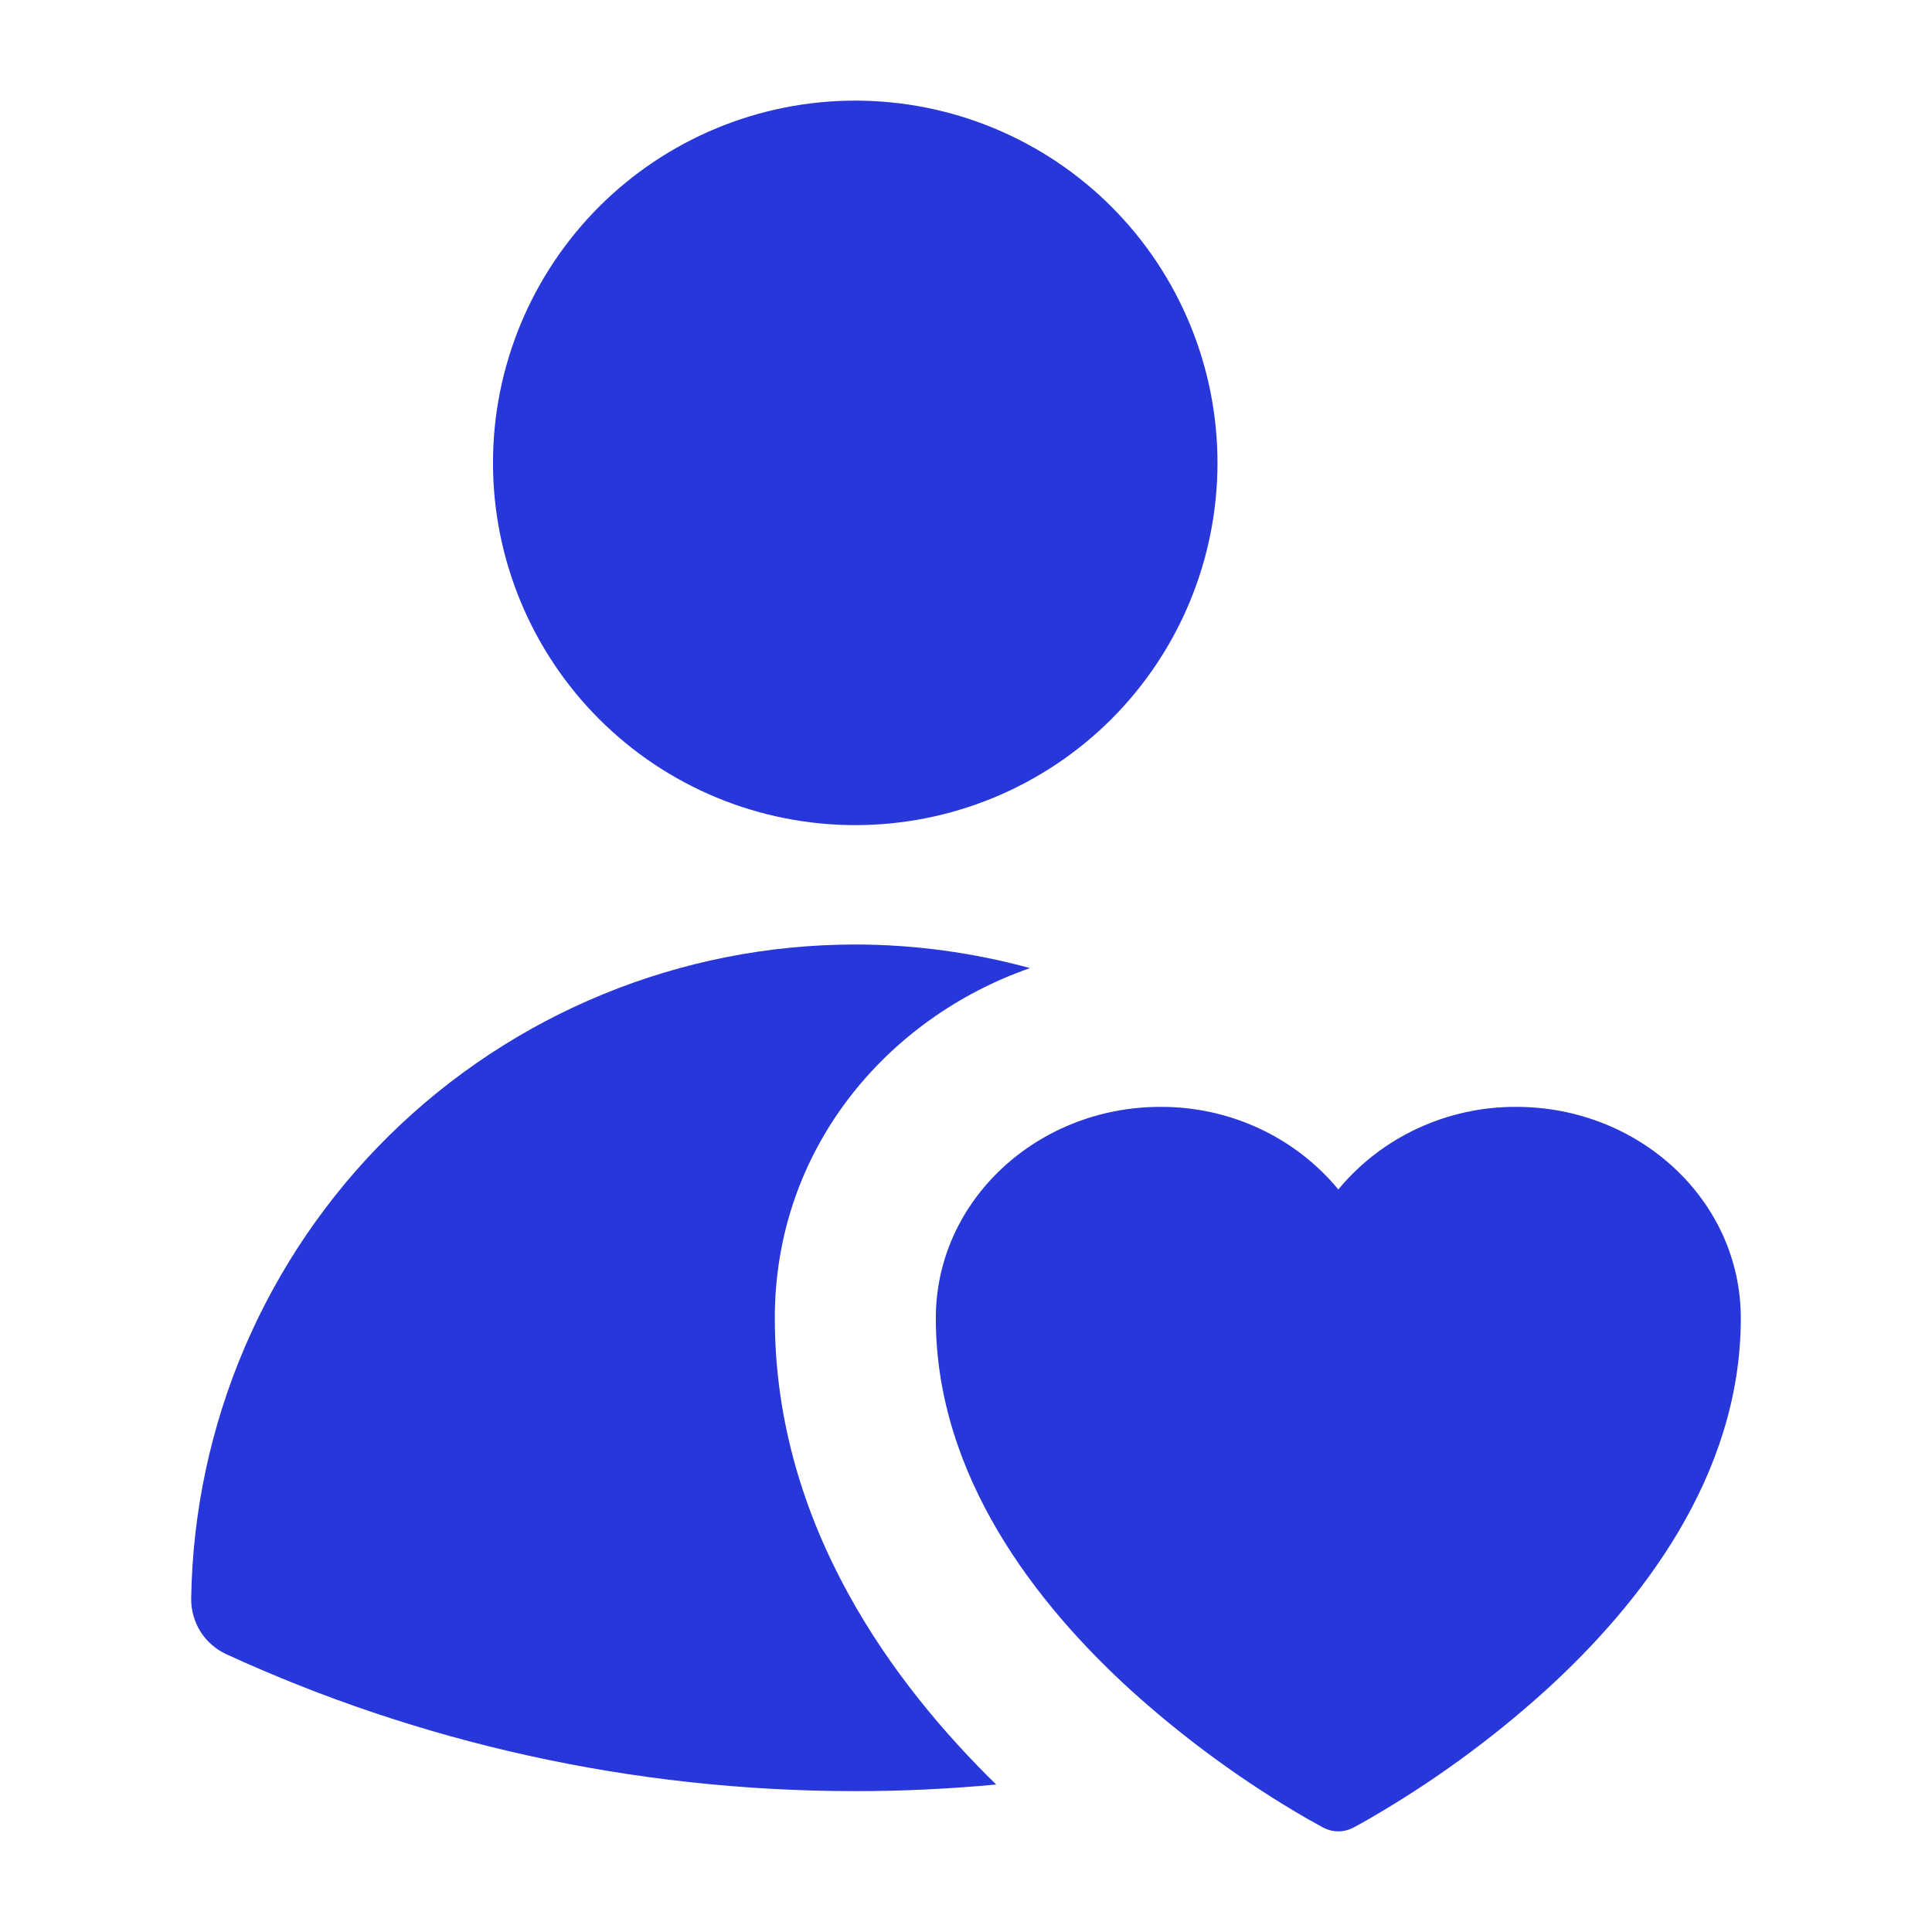
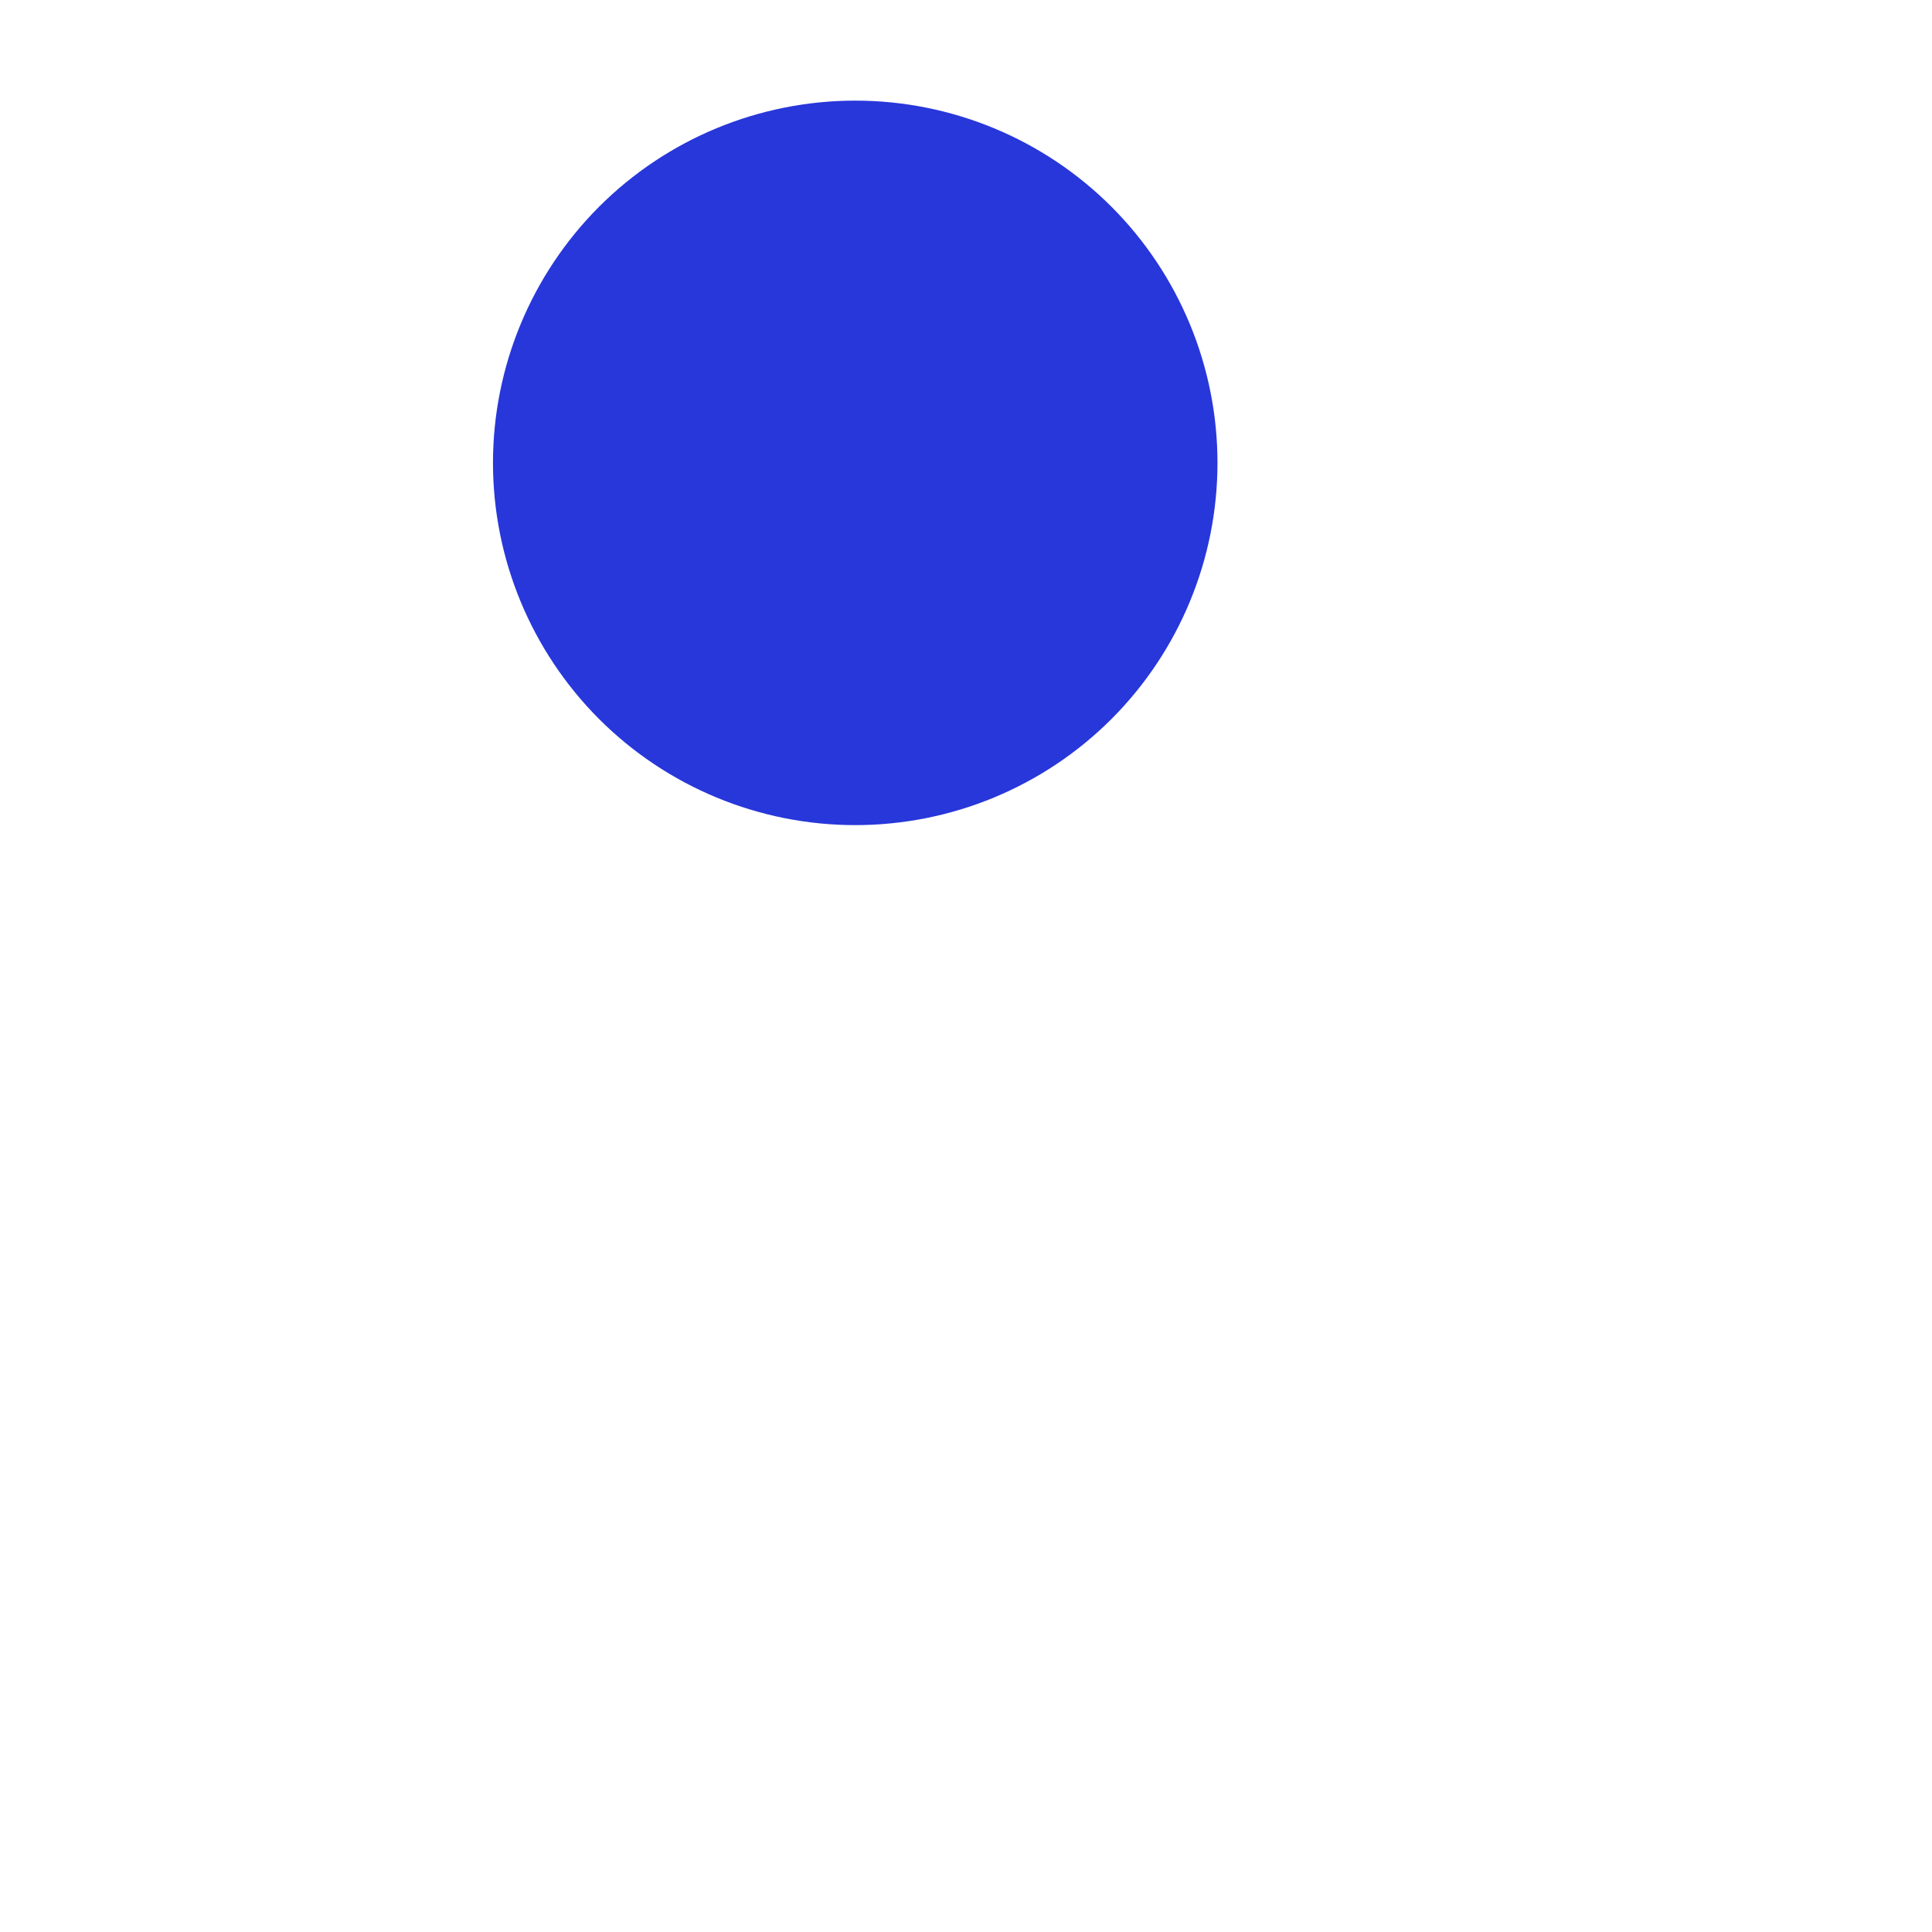
<svg xmlns="http://www.w3.org/2000/svg" width="24" height="24" viewBox="0 0 24 24" fill="none">
-   <path d="M10.624 11.733C11.364 11.733 12.093 11.835 12.795 12.026C11.007 12.65 9.625 14.282 9.625 16.375C9.625 18.963 11.118 20.939 12.375 22.168C11.794 22.222 11.21 22.251 10.624 22.25C7.838 22.25 5.192 21.642 2.813 20.55C2.68 20.489 2.568 20.391 2.49 20.268C2.413 20.144 2.373 20.001 2.375 19.855C2.409 17.69 3.293 15.624 4.836 14.104C6.379 12.585 8.458 11.733 10.624 11.733Z" fill="#2837DA" />
  <path d="M10.624 1.25C11.818 1.25 12.963 1.724 13.807 2.568C14.65 3.412 15.124 4.557 15.124 5.75C15.124 6.943 14.65 8.088 13.807 8.932C12.963 9.776 11.818 10.25 10.624 10.25C9.431 10.25 8.286 9.776 7.442 8.932C6.599 8.088 6.124 6.943 6.124 5.75C6.124 4.557 6.599 3.412 7.442 2.568C8.286 1.724 9.431 1.25 10.624 1.25Z" fill="#2837DA" />
-   <path d="M16.443 22.705L16.44 22.704L16.428 22.698C16.362 22.662 16.297 22.626 16.232 22.589C15.451 22.137 14.722 21.605 14.056 21.004C12.876 19.93 11.625 18.337 11.625 16.375C11.625 14.911 12.889 13.75 14.414 13.75C14.838 13.748 15.257 13.839 15.64 14.017C16.023 14.194 16.359 14.454 16.625 14.776C16.891 14.454 17.228 14.194 17.611 14.017C17.994 13.839 18.413 13.748 18.837 13.75C20.362 13.75 21.625 14.911 21.625 16.375C21.625 18.338 20.375 19.931 19.195 21.003C18.529 21.605 17.799 22.136 17.019 22.588C16.954 22.626 16.888 22.662 16.822 22.698L16.811 22.704L16.807 22.706L16.806 22.706C16.75 22.735 16.688 22.75 16.625 22.75C16.562 22.75 16.5 22.735 16.445 22.706L16.443 22.705Z" fill="#2837DA" />
</svg>